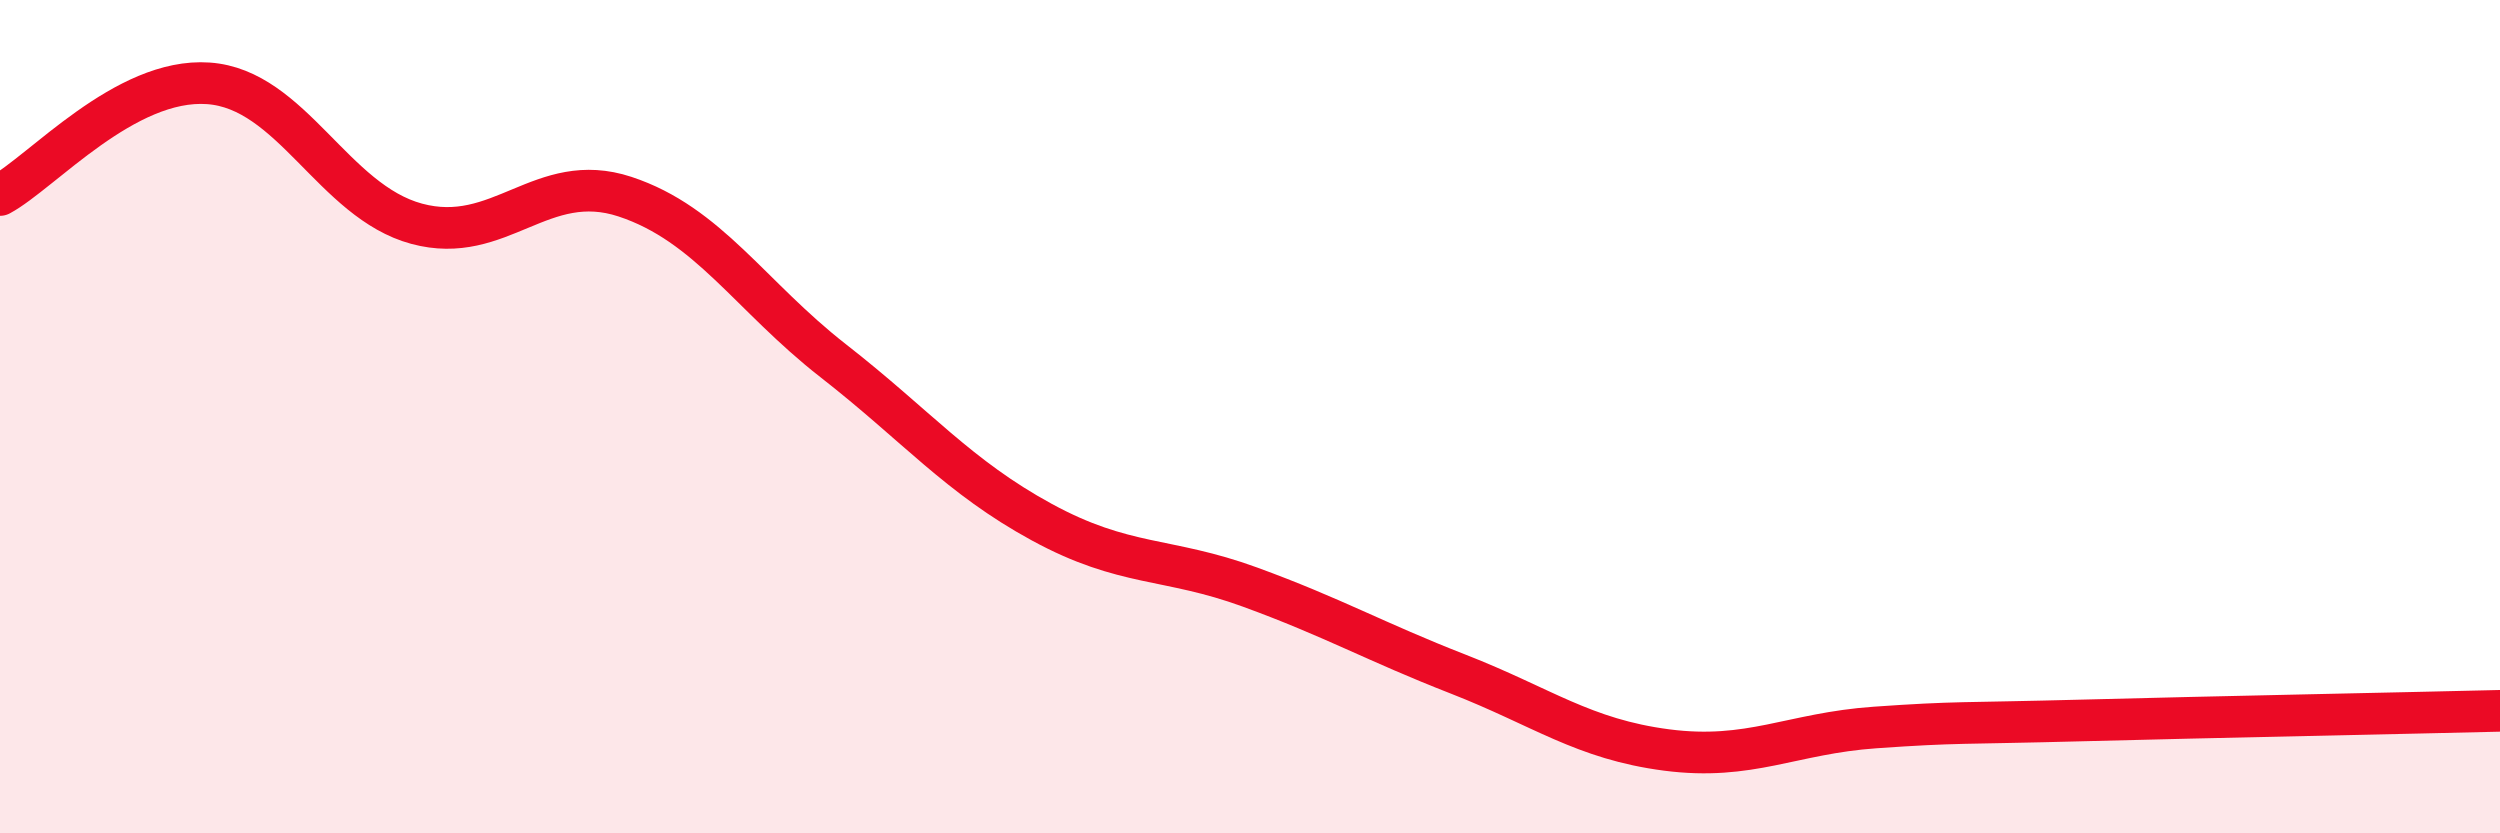
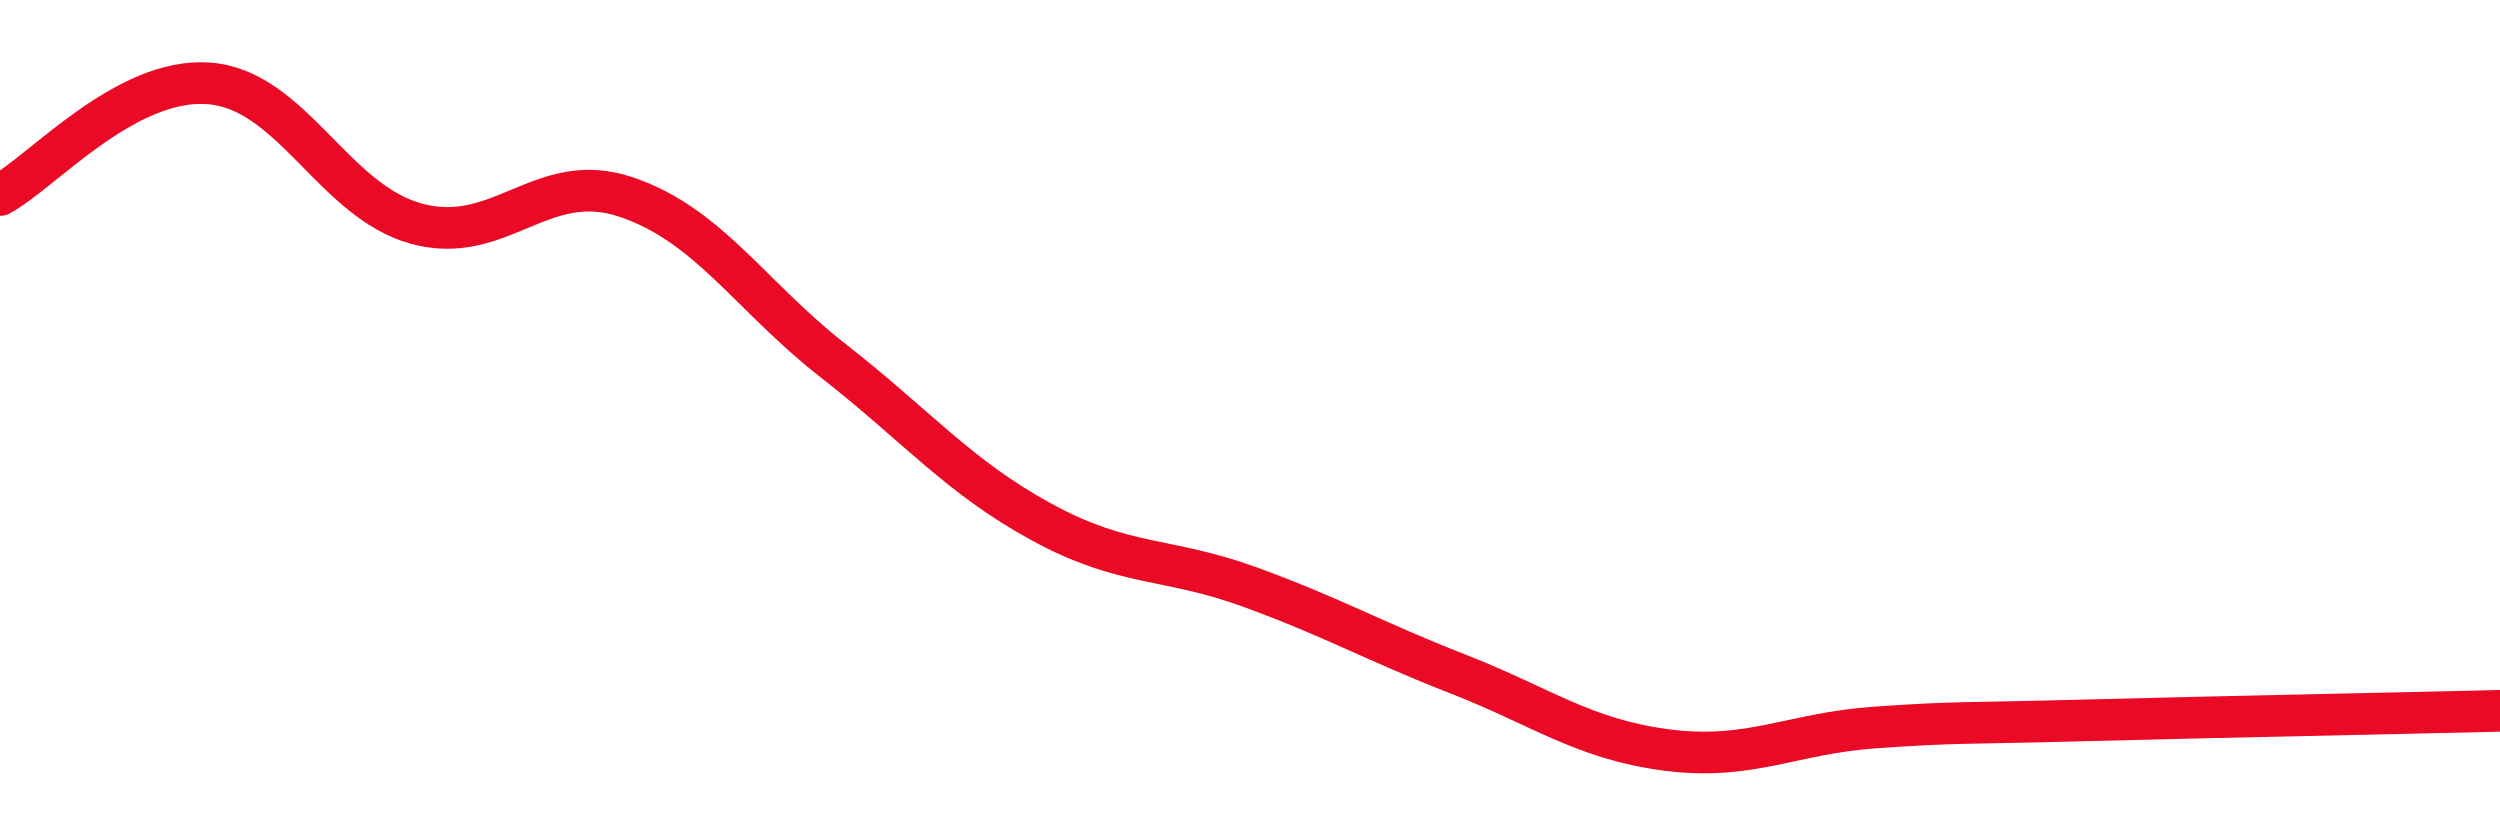
<svg xmlns="http://www.w3.org/2000/svg" width="60" height="20" viewBox="0 0 60 20">
-   <path d="M 0,4.68 C 1,4.14 3,1.86 5,2 C 7,2.14 8,4.83 10,5.37 C 12,5.91 13,4.06 15,4.72 C 17,5.38 18,7.1 20,8.66 C 22,10.22 23,11.44 25,12.53 C 27,13.62 28,13.36 30,14.09 C 32,14.82 33,15.4 35,16.18 C 37,16.96 38,17.74 40,18 C 42,18.26 43,17.6 45,17.46 C 47,17.32 47,17.37 50,17.29 C 53,17.21 58,17.11 60,17.06L60 20L0 20Z" fill="#EB0A25" opacity="0.1" stroke-linecap="round" stroke-linejoin="round" />
  <path d="M 0,4.68 C 1,4.14 3,1.86 5,2 C 7,2.14 8,4.83 10,5.37 C 12,5.91 13,4.06 15,4.72 C 17,5.38 18,7.1 20,8.66 C 22,10.22 23,11.44 25,12.53 C 27,13.62 28,13.36 30,14.09 C 32,14.82 33,15.4 35,16.18 C 37,16.96 38,17.74 40,18 C 42,18.26 43,17.6 45,17.46 C 47,17.32 47,17.37 50,17.29 C 53,17.21 58,17.11 60,17.06" stroke="#EB0A25" stroke-width="1" fill="none" stroke-linecap="round" stroke-linejoin="round" />
</svg>